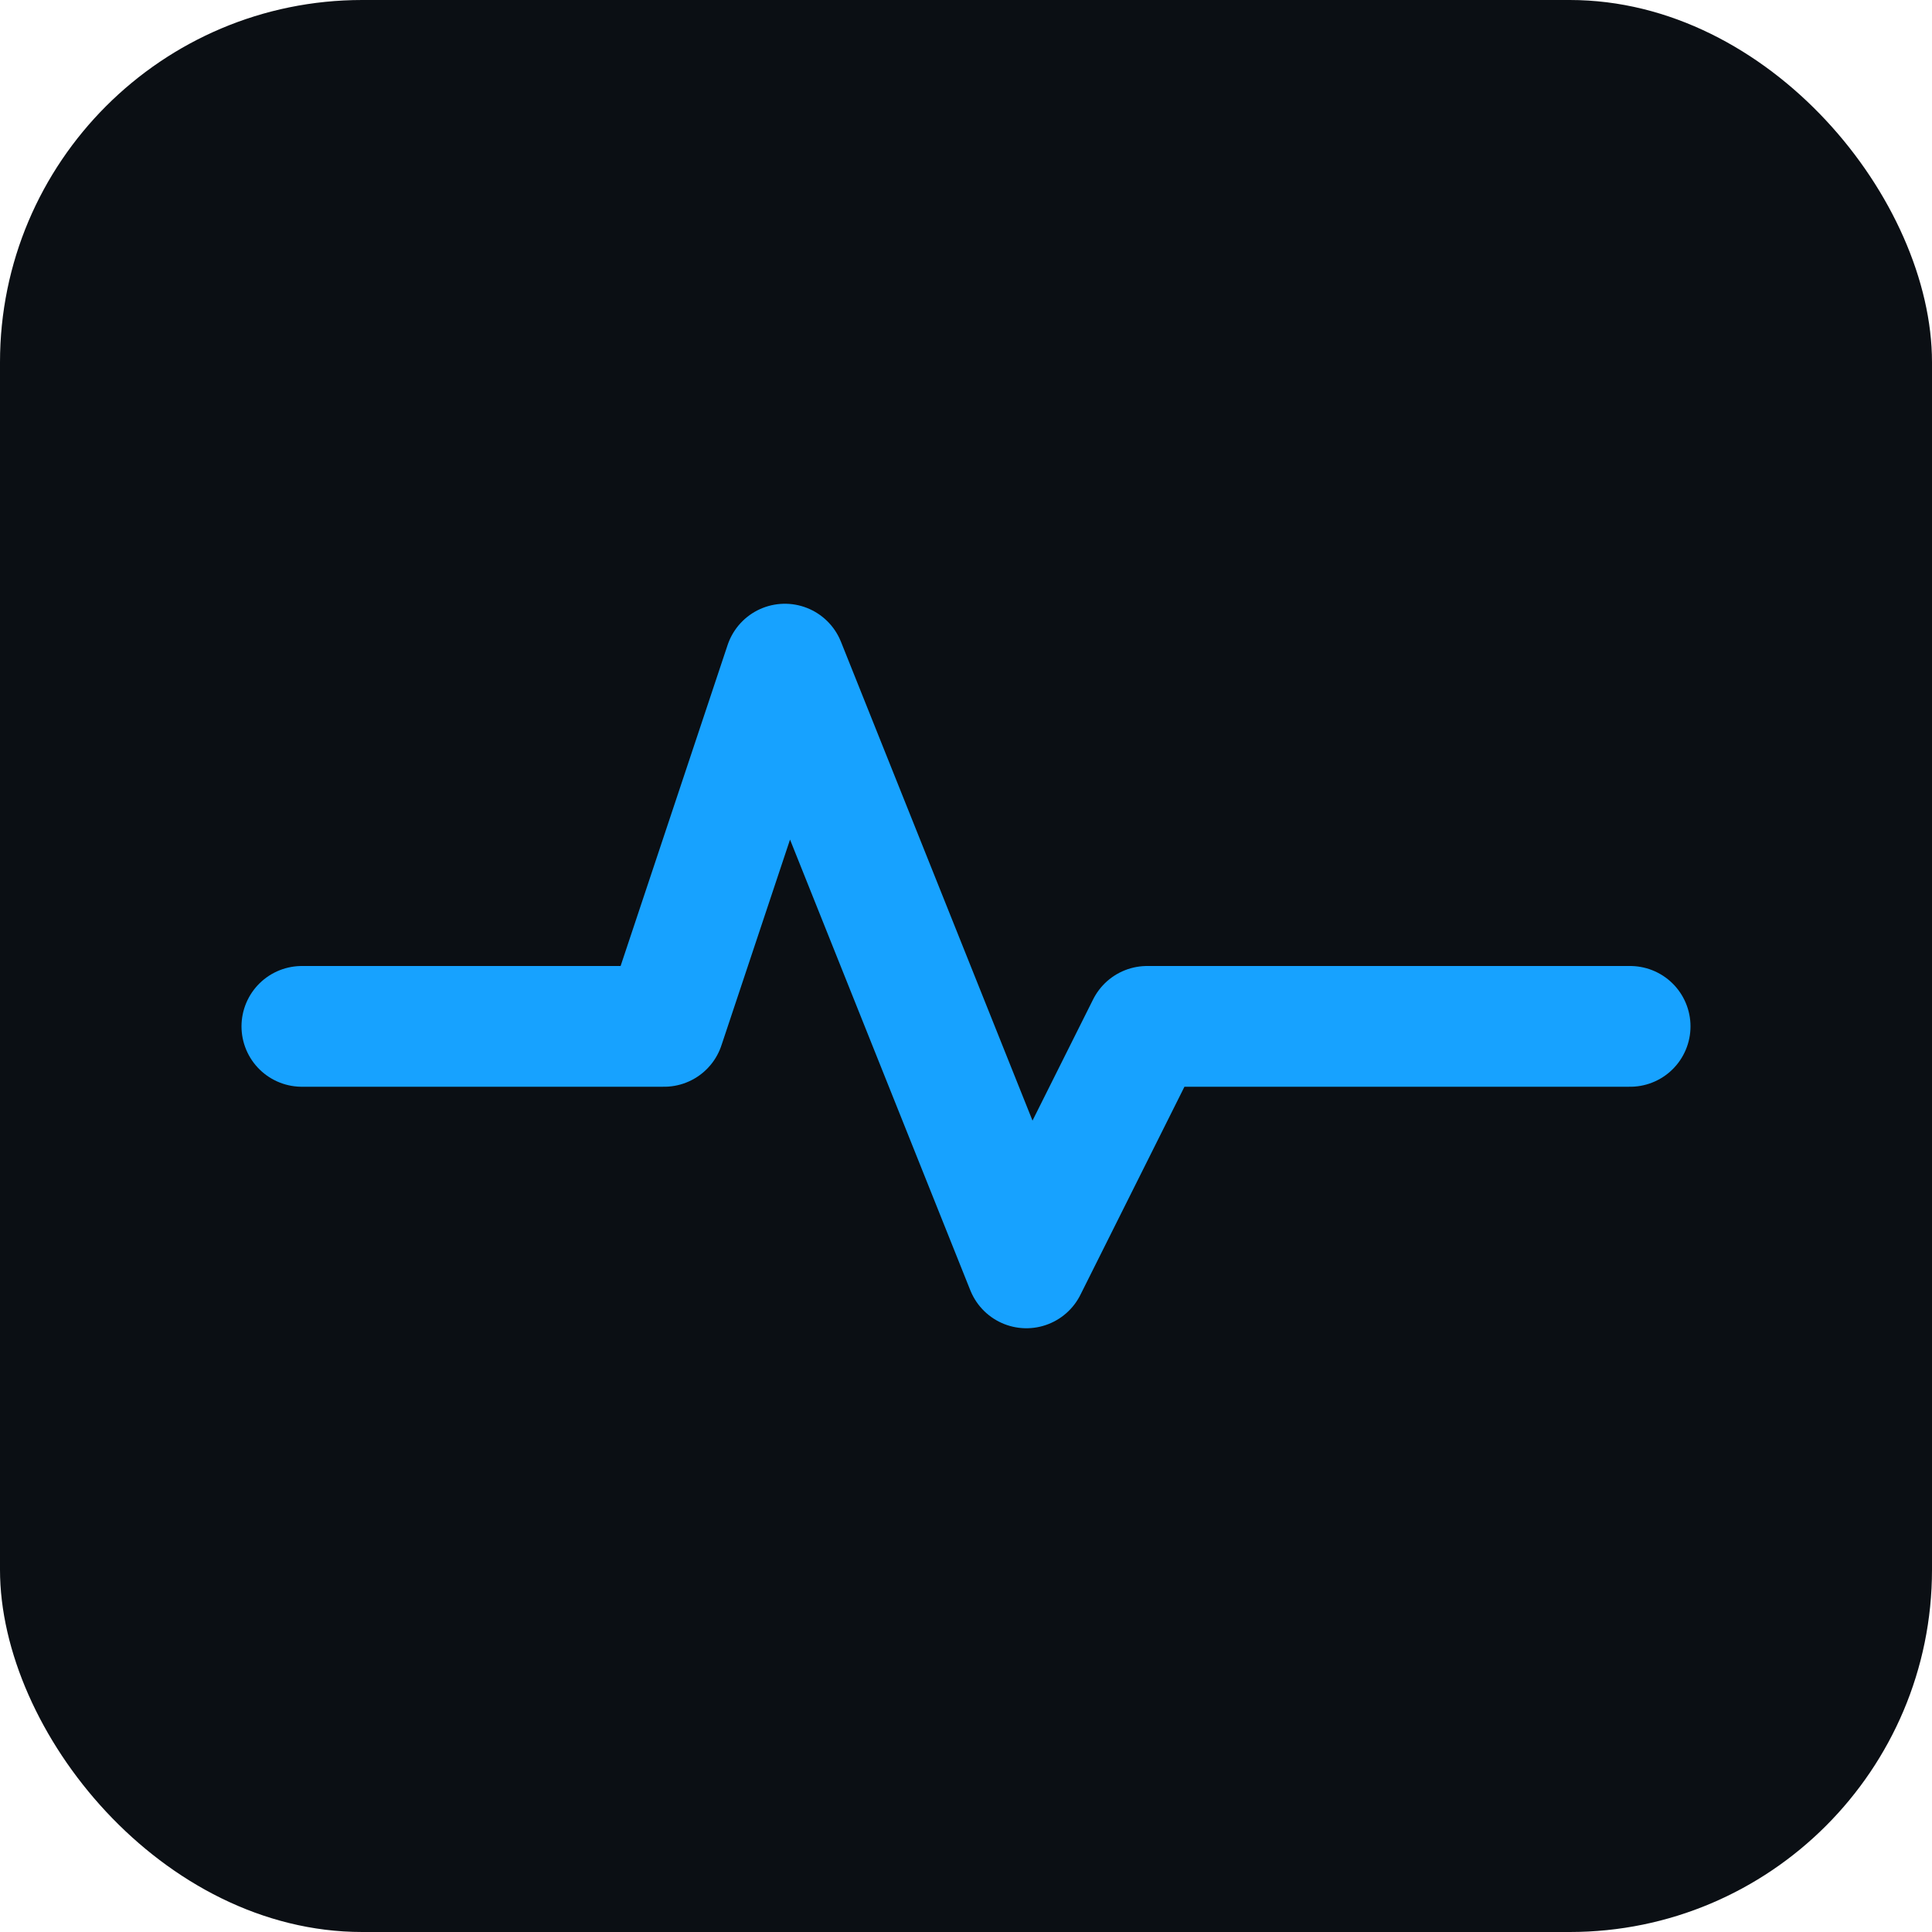
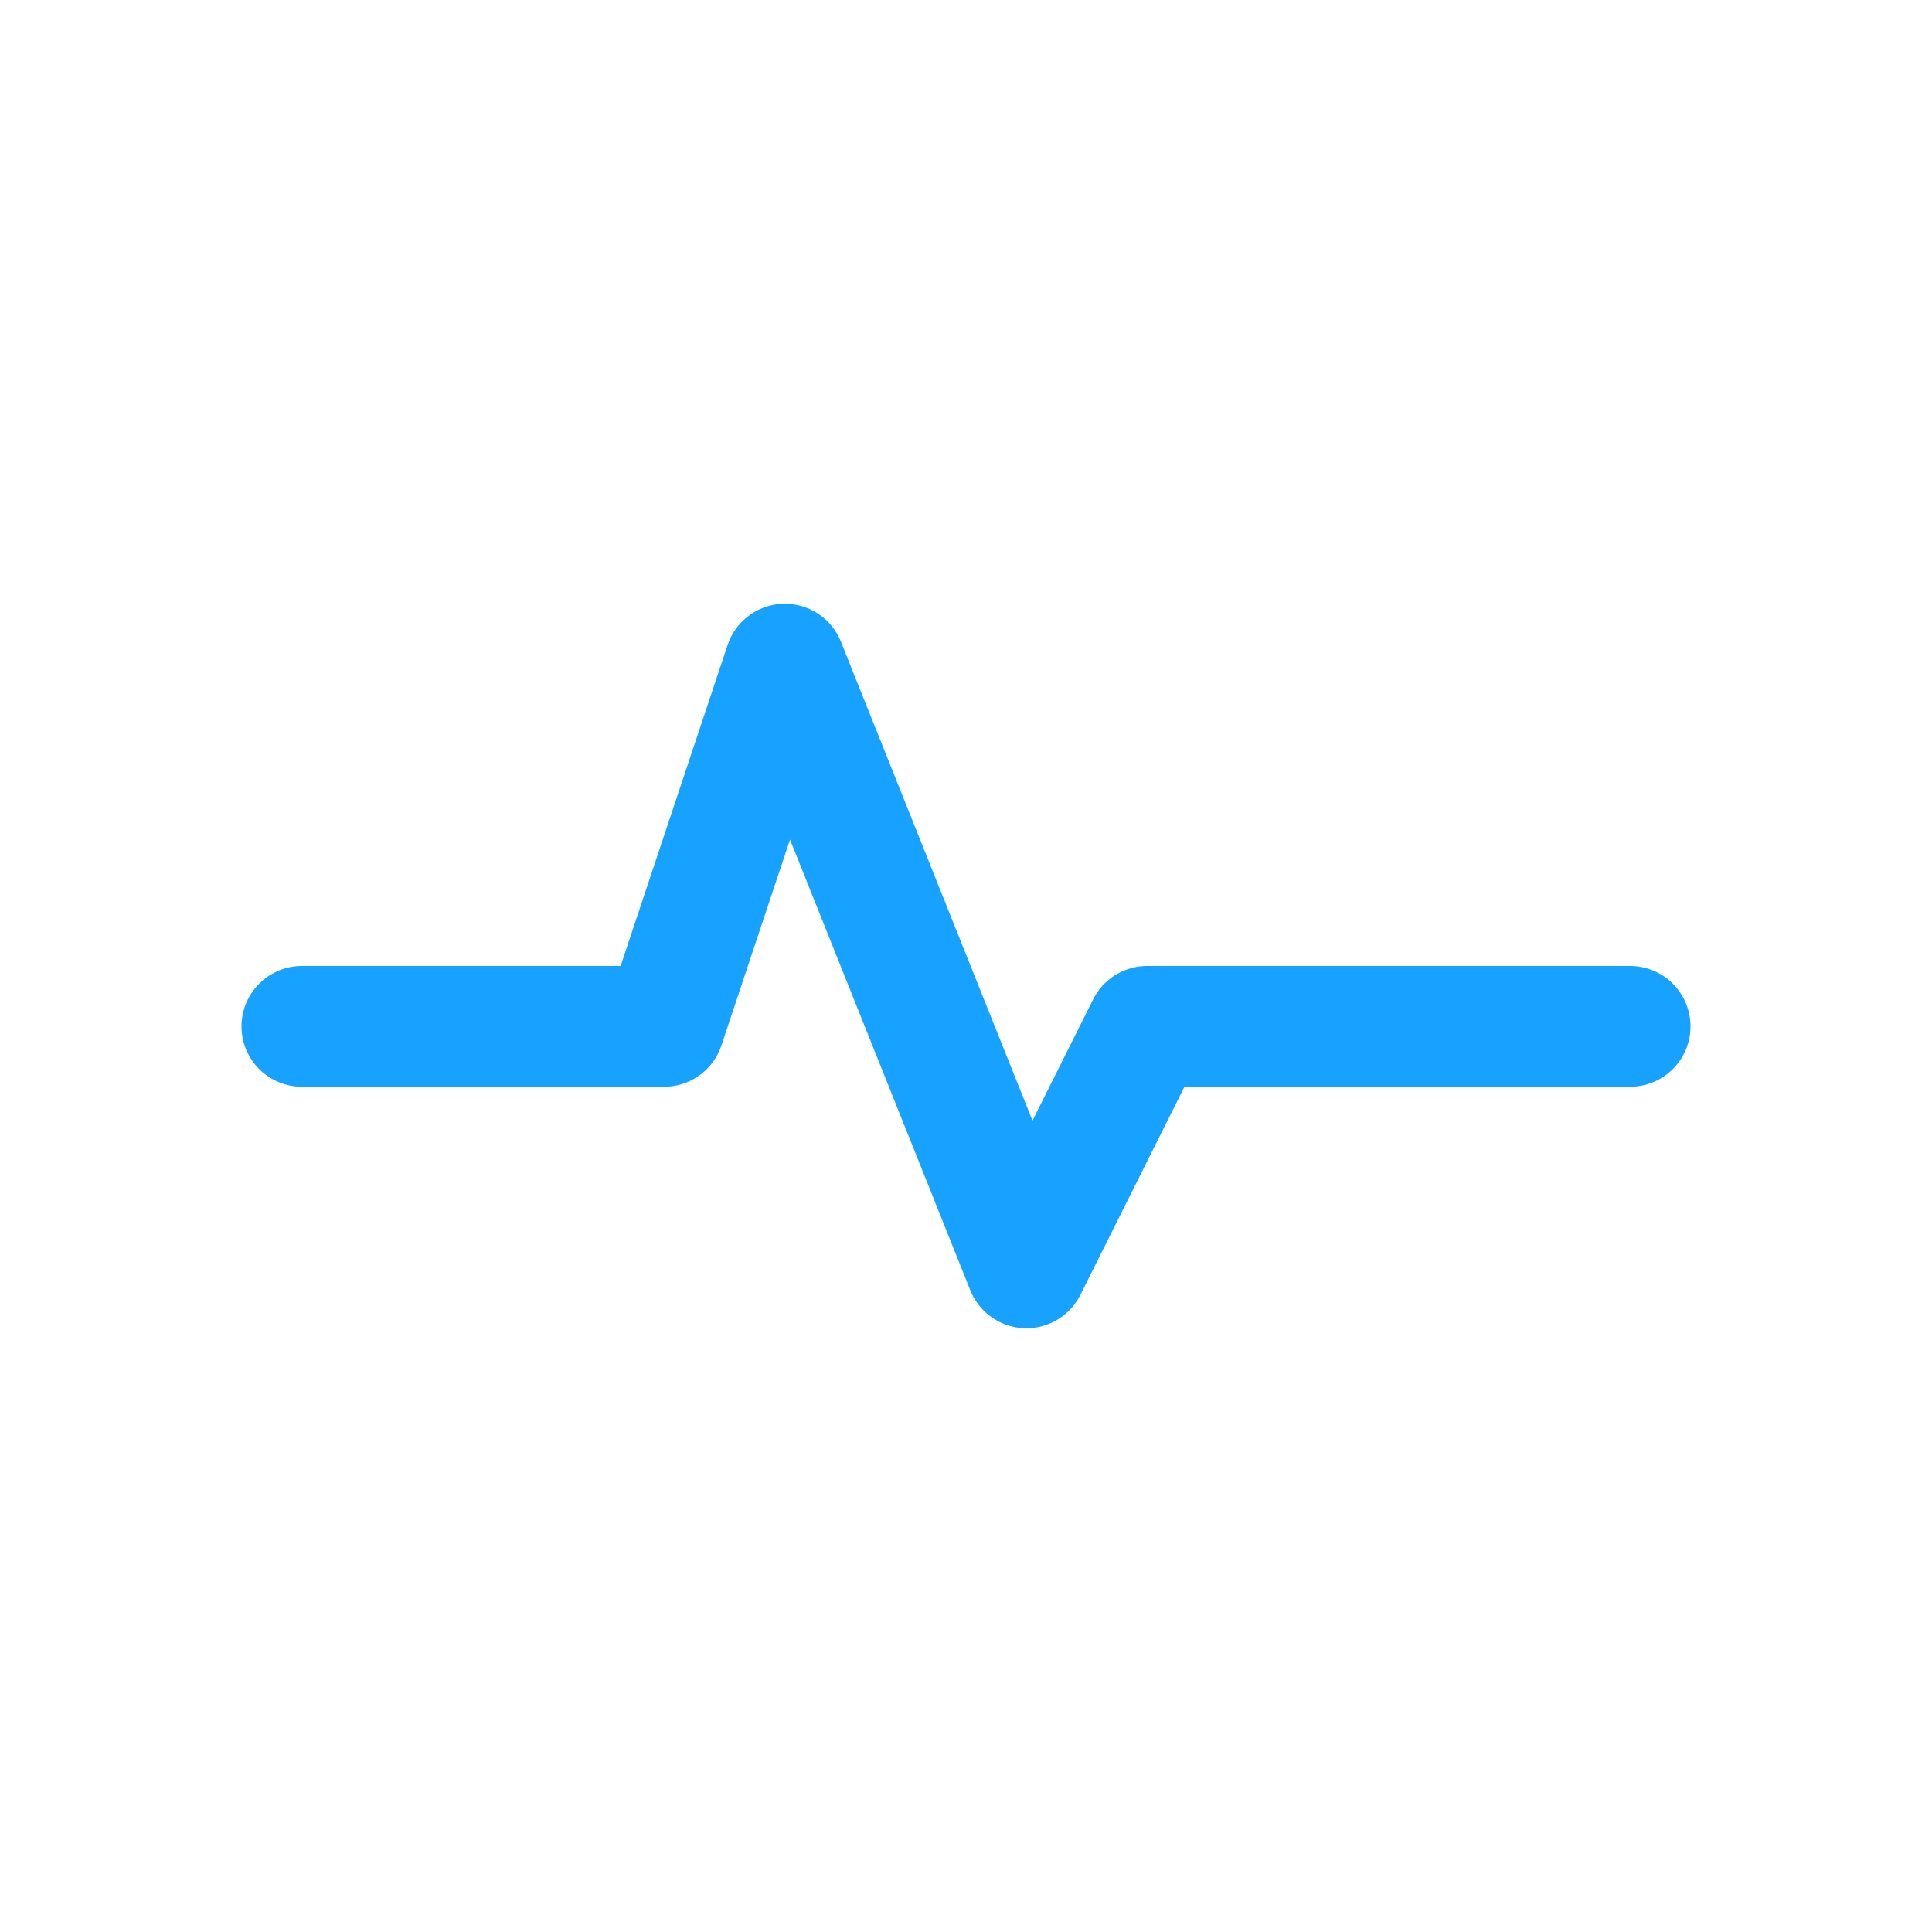
<svg xmlns="http://www.w3.org/2000/svg" viewBox="0 0 64 64">
-   <rect width="64" height="64" rx="12" ry="12" fill="#0b0f14" />
  <path d="M10 34h12l4-12 8 20 4-8h16" stroke="#17a2ff" stroke-width="4" fill="none" stroke-linecap="round" stroke-linejoin="round" />
</svg>